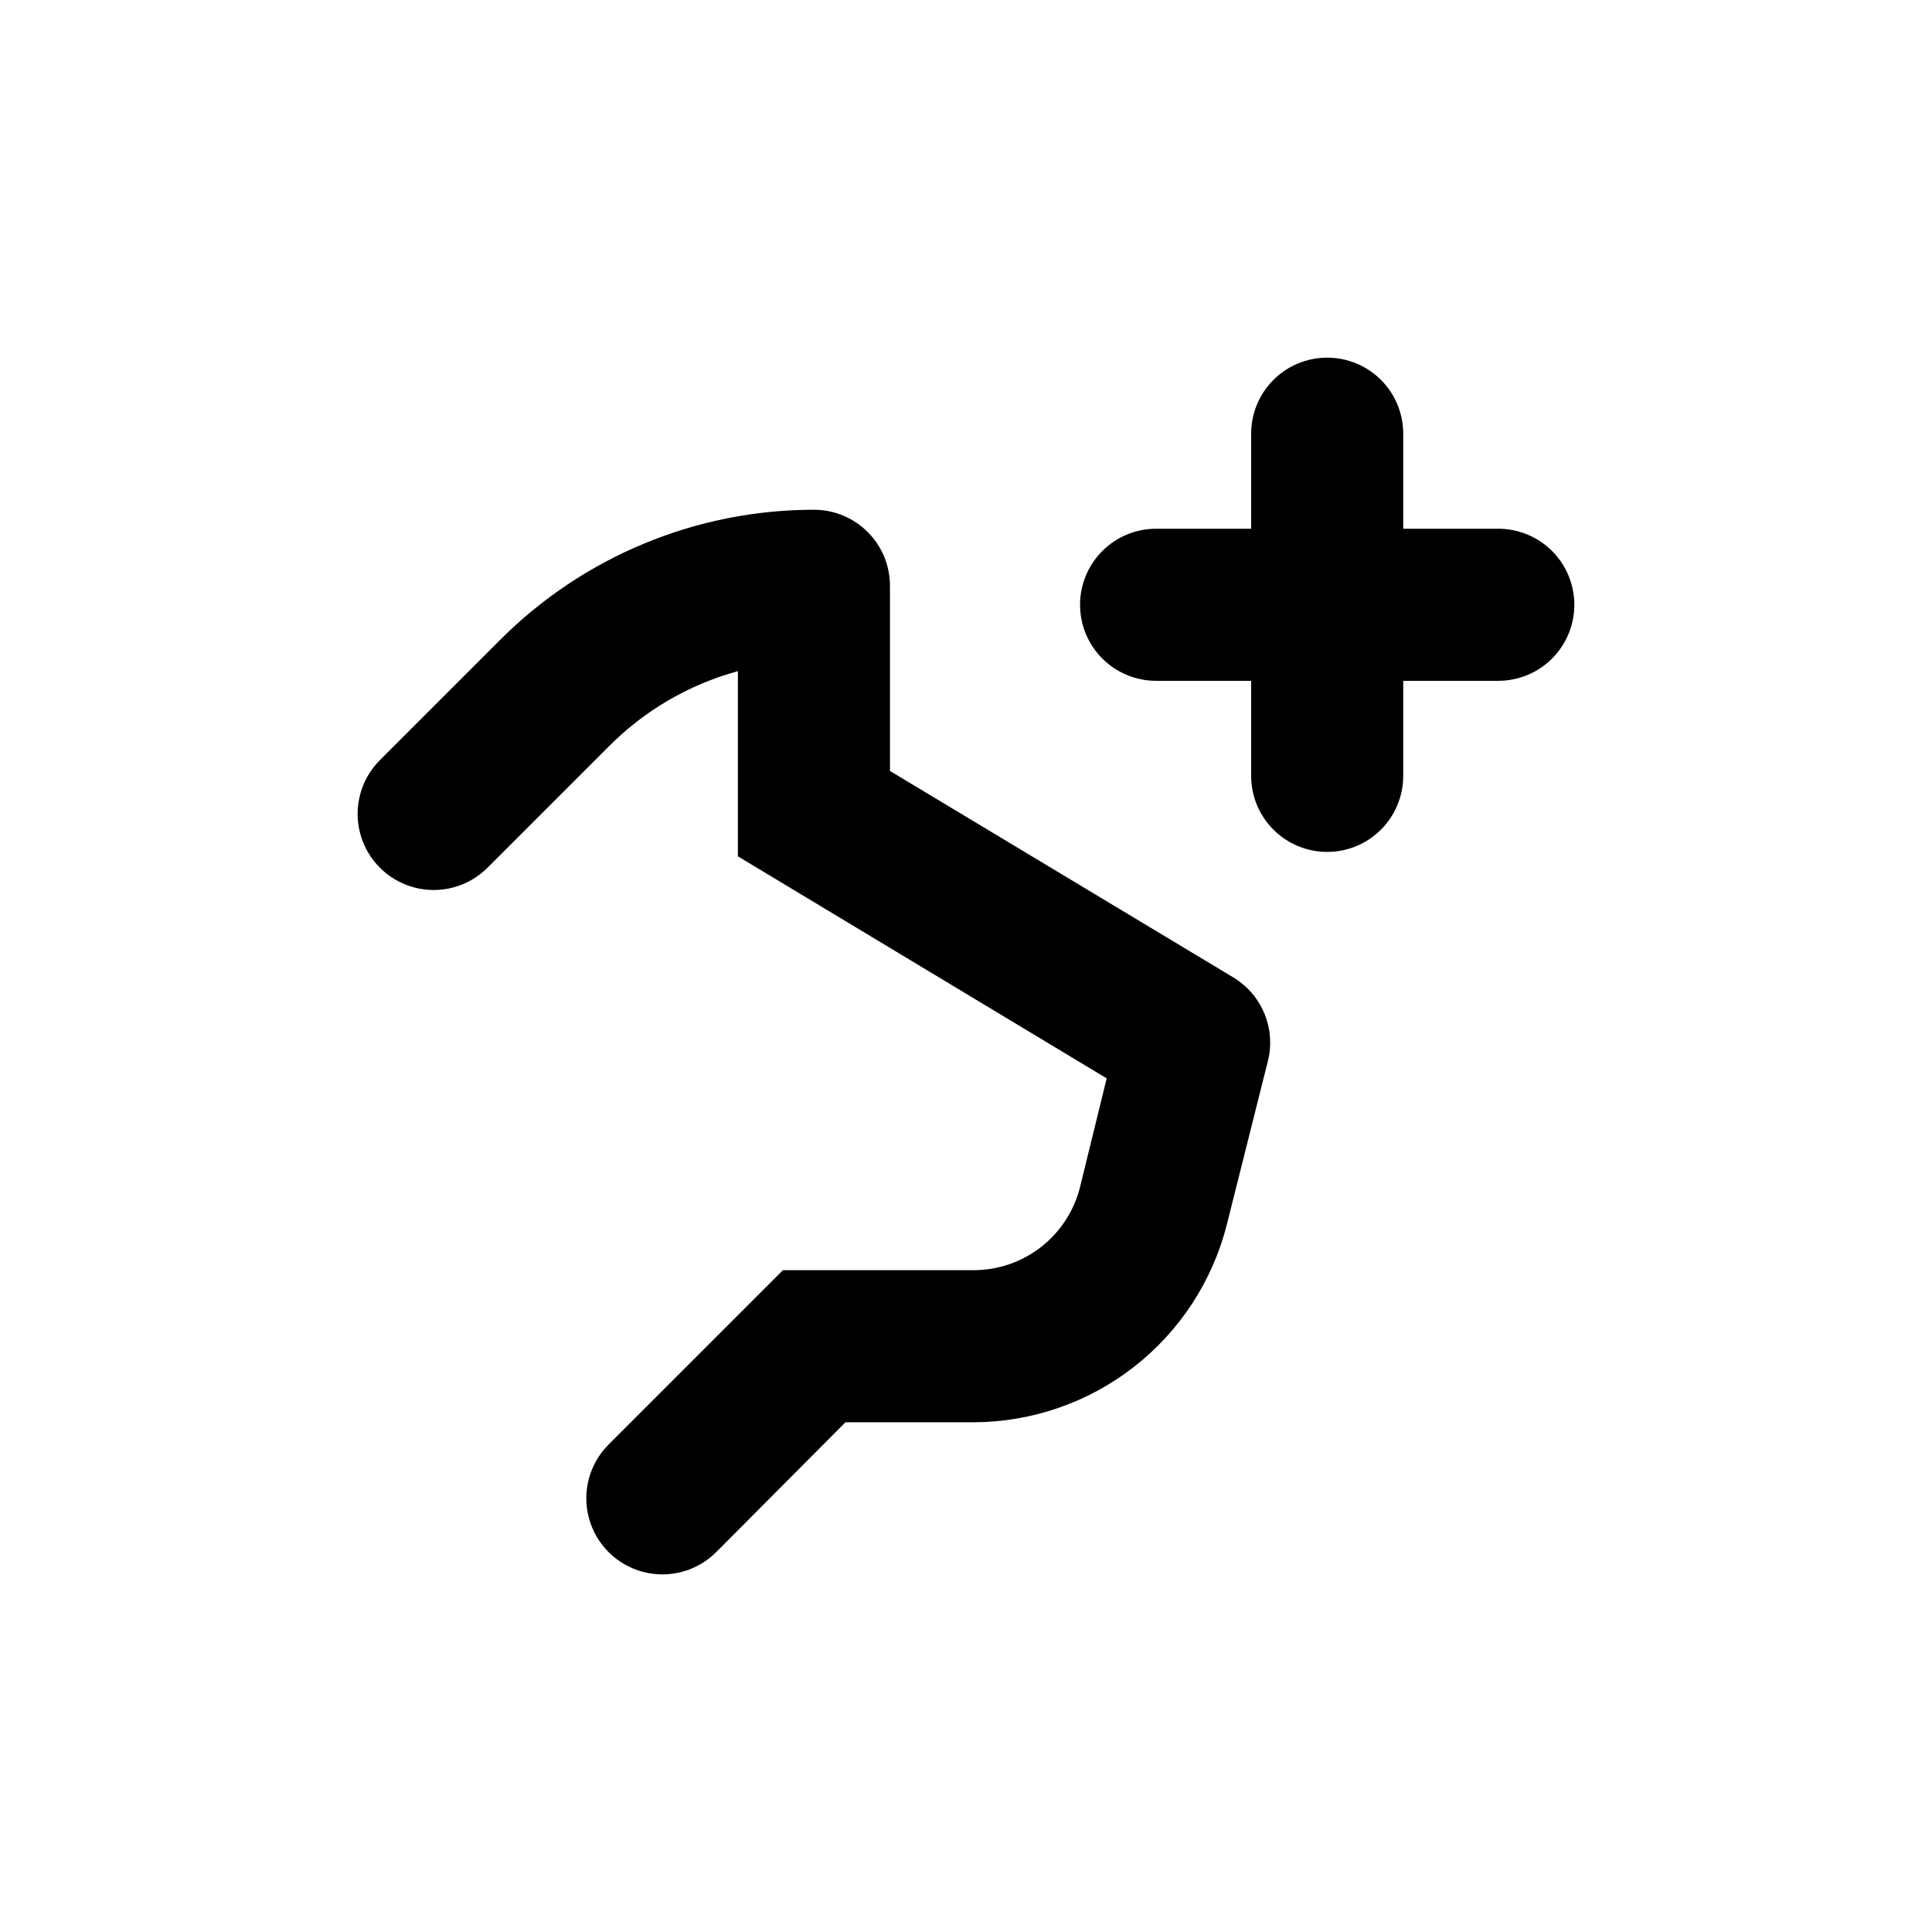
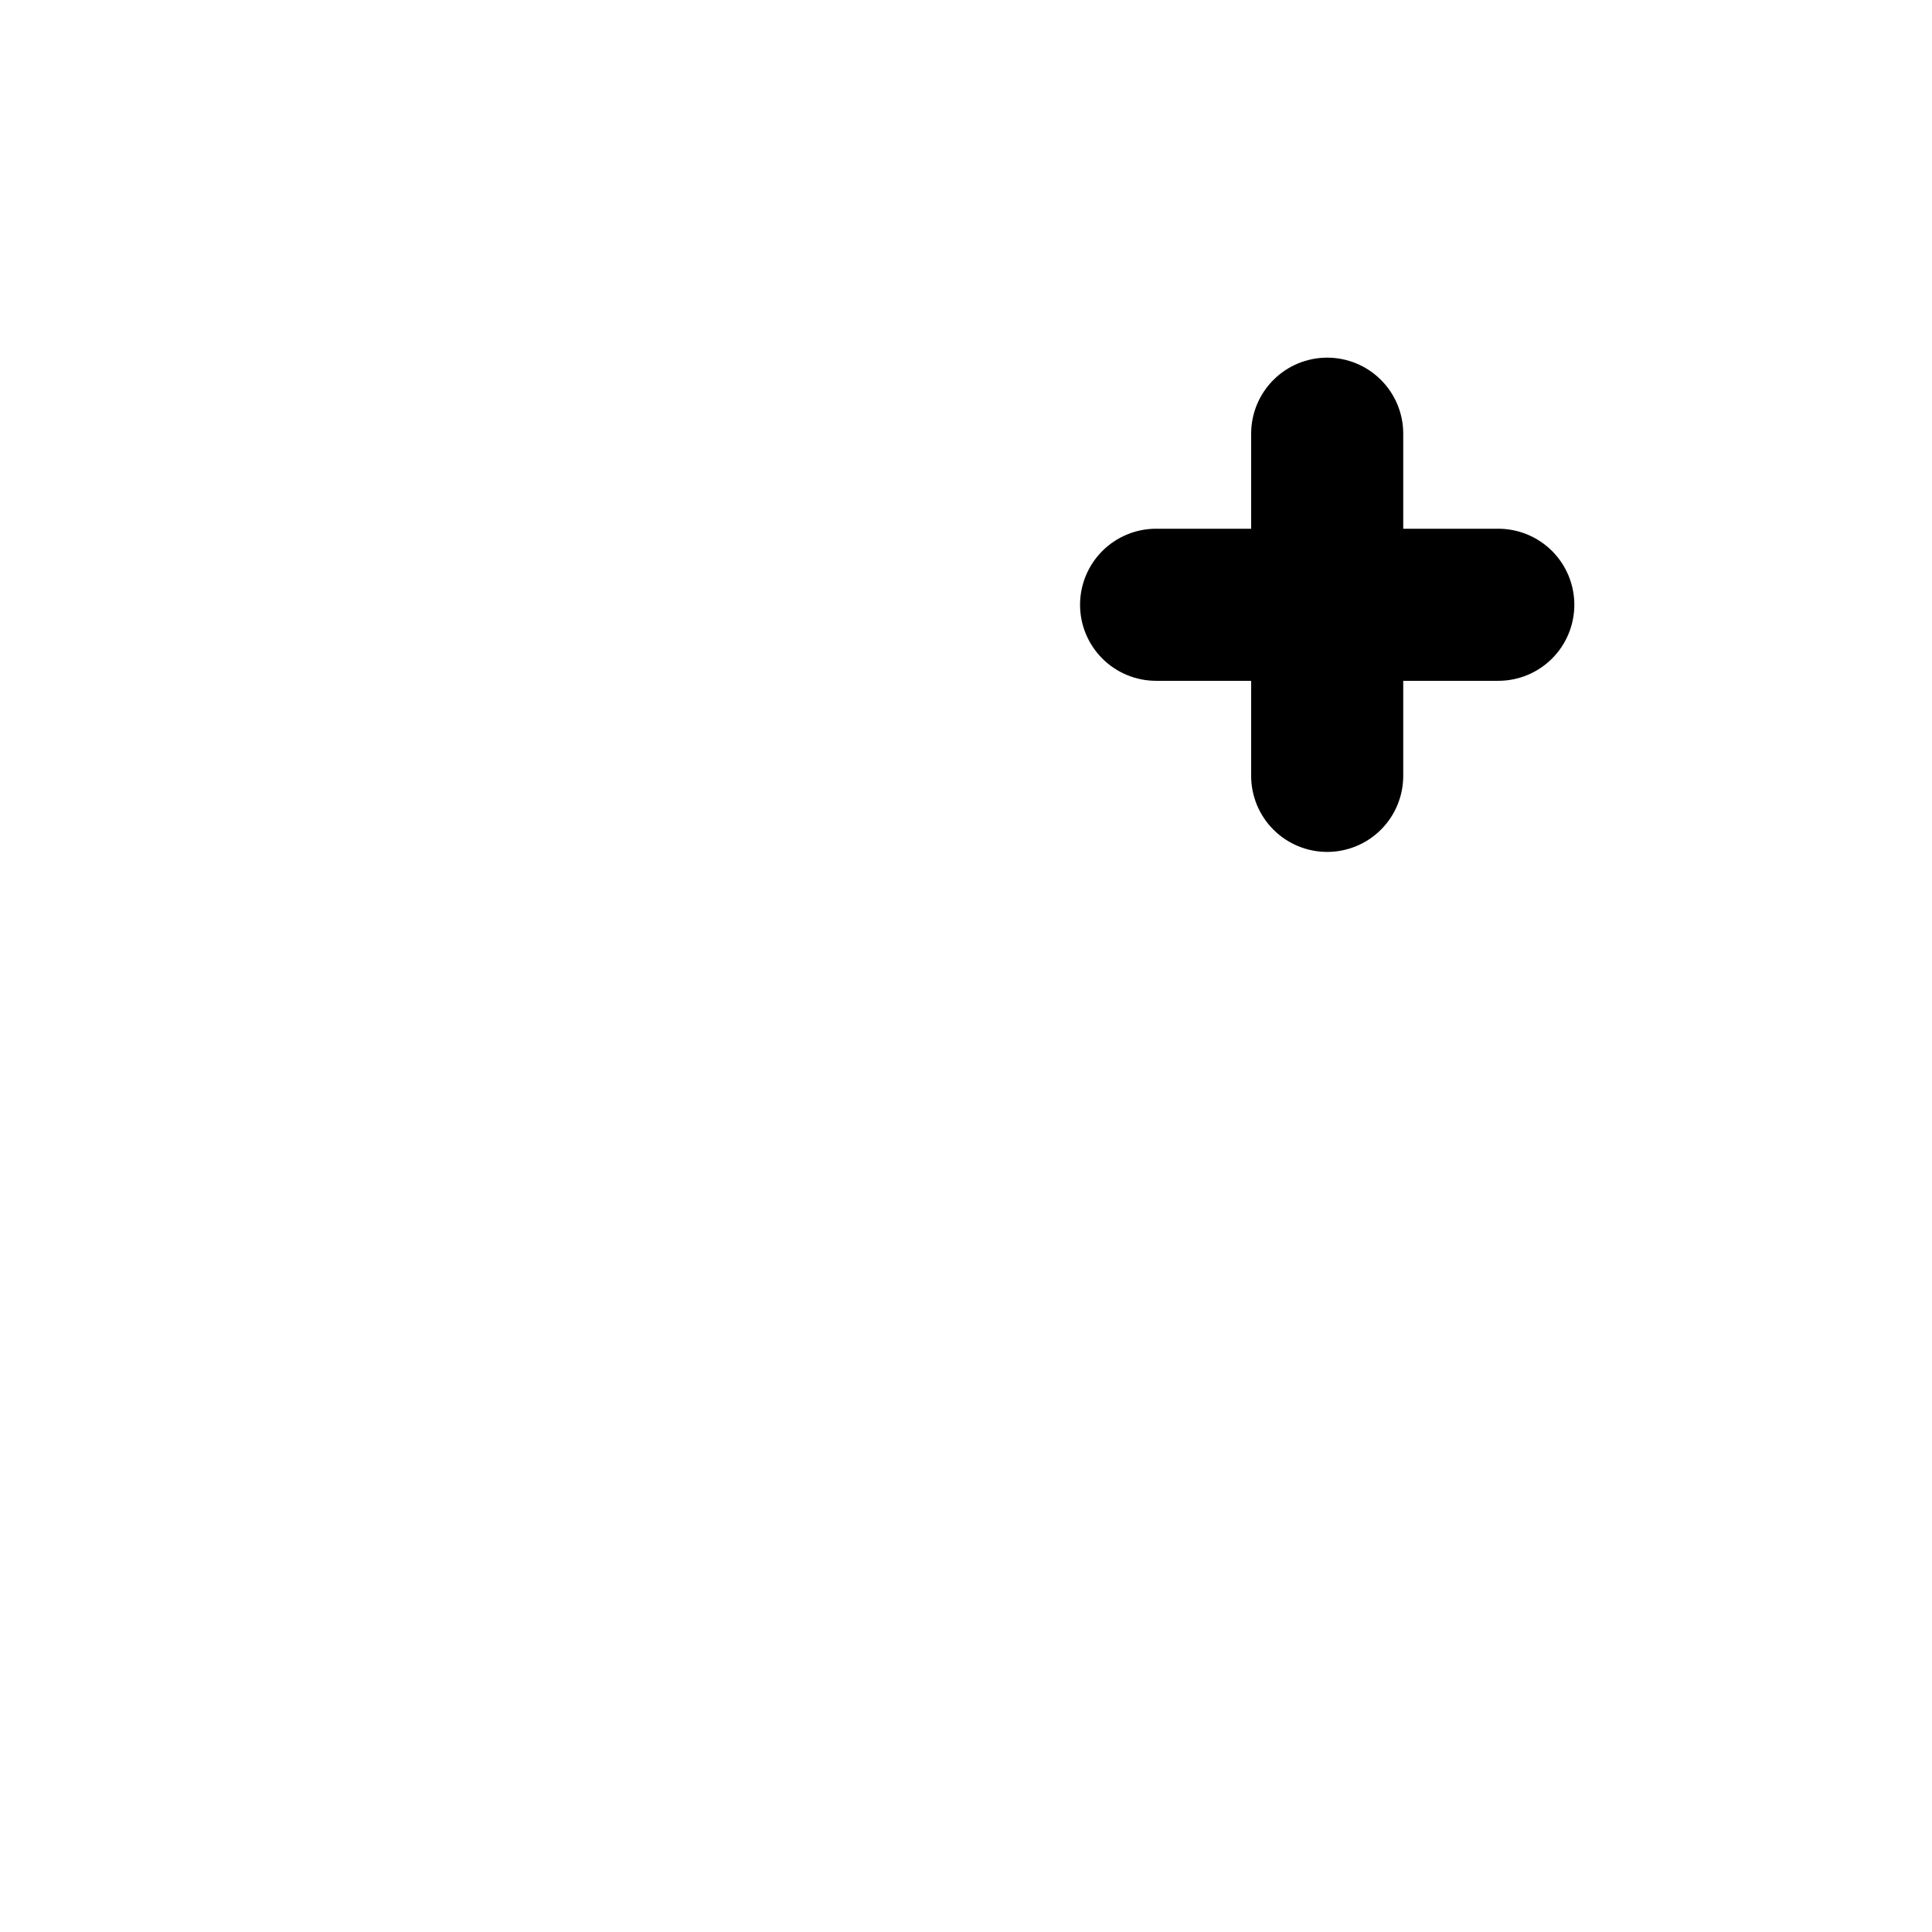
<svg xmlns="http://www.w3.org/2000/svg" fill="#000000" width="800px" height="800px" version="1.1" viewBox="144 144 512 512">
  <g>
-     <path d="m359.7 279.09c-31.16-0.004-61.047 12.375-83.078 34.41l-31.941 31.941c-5.094 5.094-7.086 12.516-5.219 19.477 1.863 6.957 7.297 12.391 14.258 14.258 6.957 1.863 14.383-0.125 19.477-5.219l31.941-31.941c9.492-9.633 21.363-16.586 34.41-20.152v49.07l97.738 58.844-7.055 28.77c-1.57 6.324-5.219 11.938-10.363 15.941-5.144 4-11.484 6.156-18 6.125h-50.383l-46.199 46.199c-5.094 5.094-7.082 12.516-5.219 19.477 1.867 6.957 7.301 12.391 14.258 14.258 6.961 1.863 14.383-0.125 19.477-5.219l34.262-34.41h33.805c15.477-0.012 30.504-5.191 42.699-14.723s20.859-22.859 24.609-37.875l10.832-43.129c1.047-4.188 0.723-8.605-0.926-12.594-1.652-3.992-4.543-7.348-8.242-9.574l-90.988-54.711v-49.07c0-5.348-2.125-10.473-5.902-14.25-3.781-3.781-8.906-5.902-14.25-5.902z" />
    <path d="m495.72 238.78c-5.344 0-10.473 2.121-14.25 5.902-3.781 3.777-5.902 8.902-5.902 14.25v25.191l-25.191-0.004c-5.344 0-10.469 2.125-14.25 5.902-3.777 3.781-5.902 8.906-5.902 14.25 0 5.348 2.125 10.473 5.902 14.25 3.781 3.781 8.906 5.902 14.25 5.902h25.191v25.191c0 5.344 2.121 10.473 5.902 14.25 3.777 3.781 8.906 5.902 14.25 5.902s10.469-2.121 14.25-5.902c3.777-3.777 5.902-8.906 5.902-14.25v-25.191h25.191c5.344 0 10.469-2.121 14.25-5.902 3.777-3.777 5.902-8.902 5.902-14.25 0-5.344-2.125-10.469-5.902-14.25-3.781-3.777-8.906-5.902-14.25-5.902h-25.191v-25.188c0-5.348-2.125-10.473-5.902-14.25-3.781-3.781-8.906-5.902-14.25-5.902z" />
  </g>
</svg>